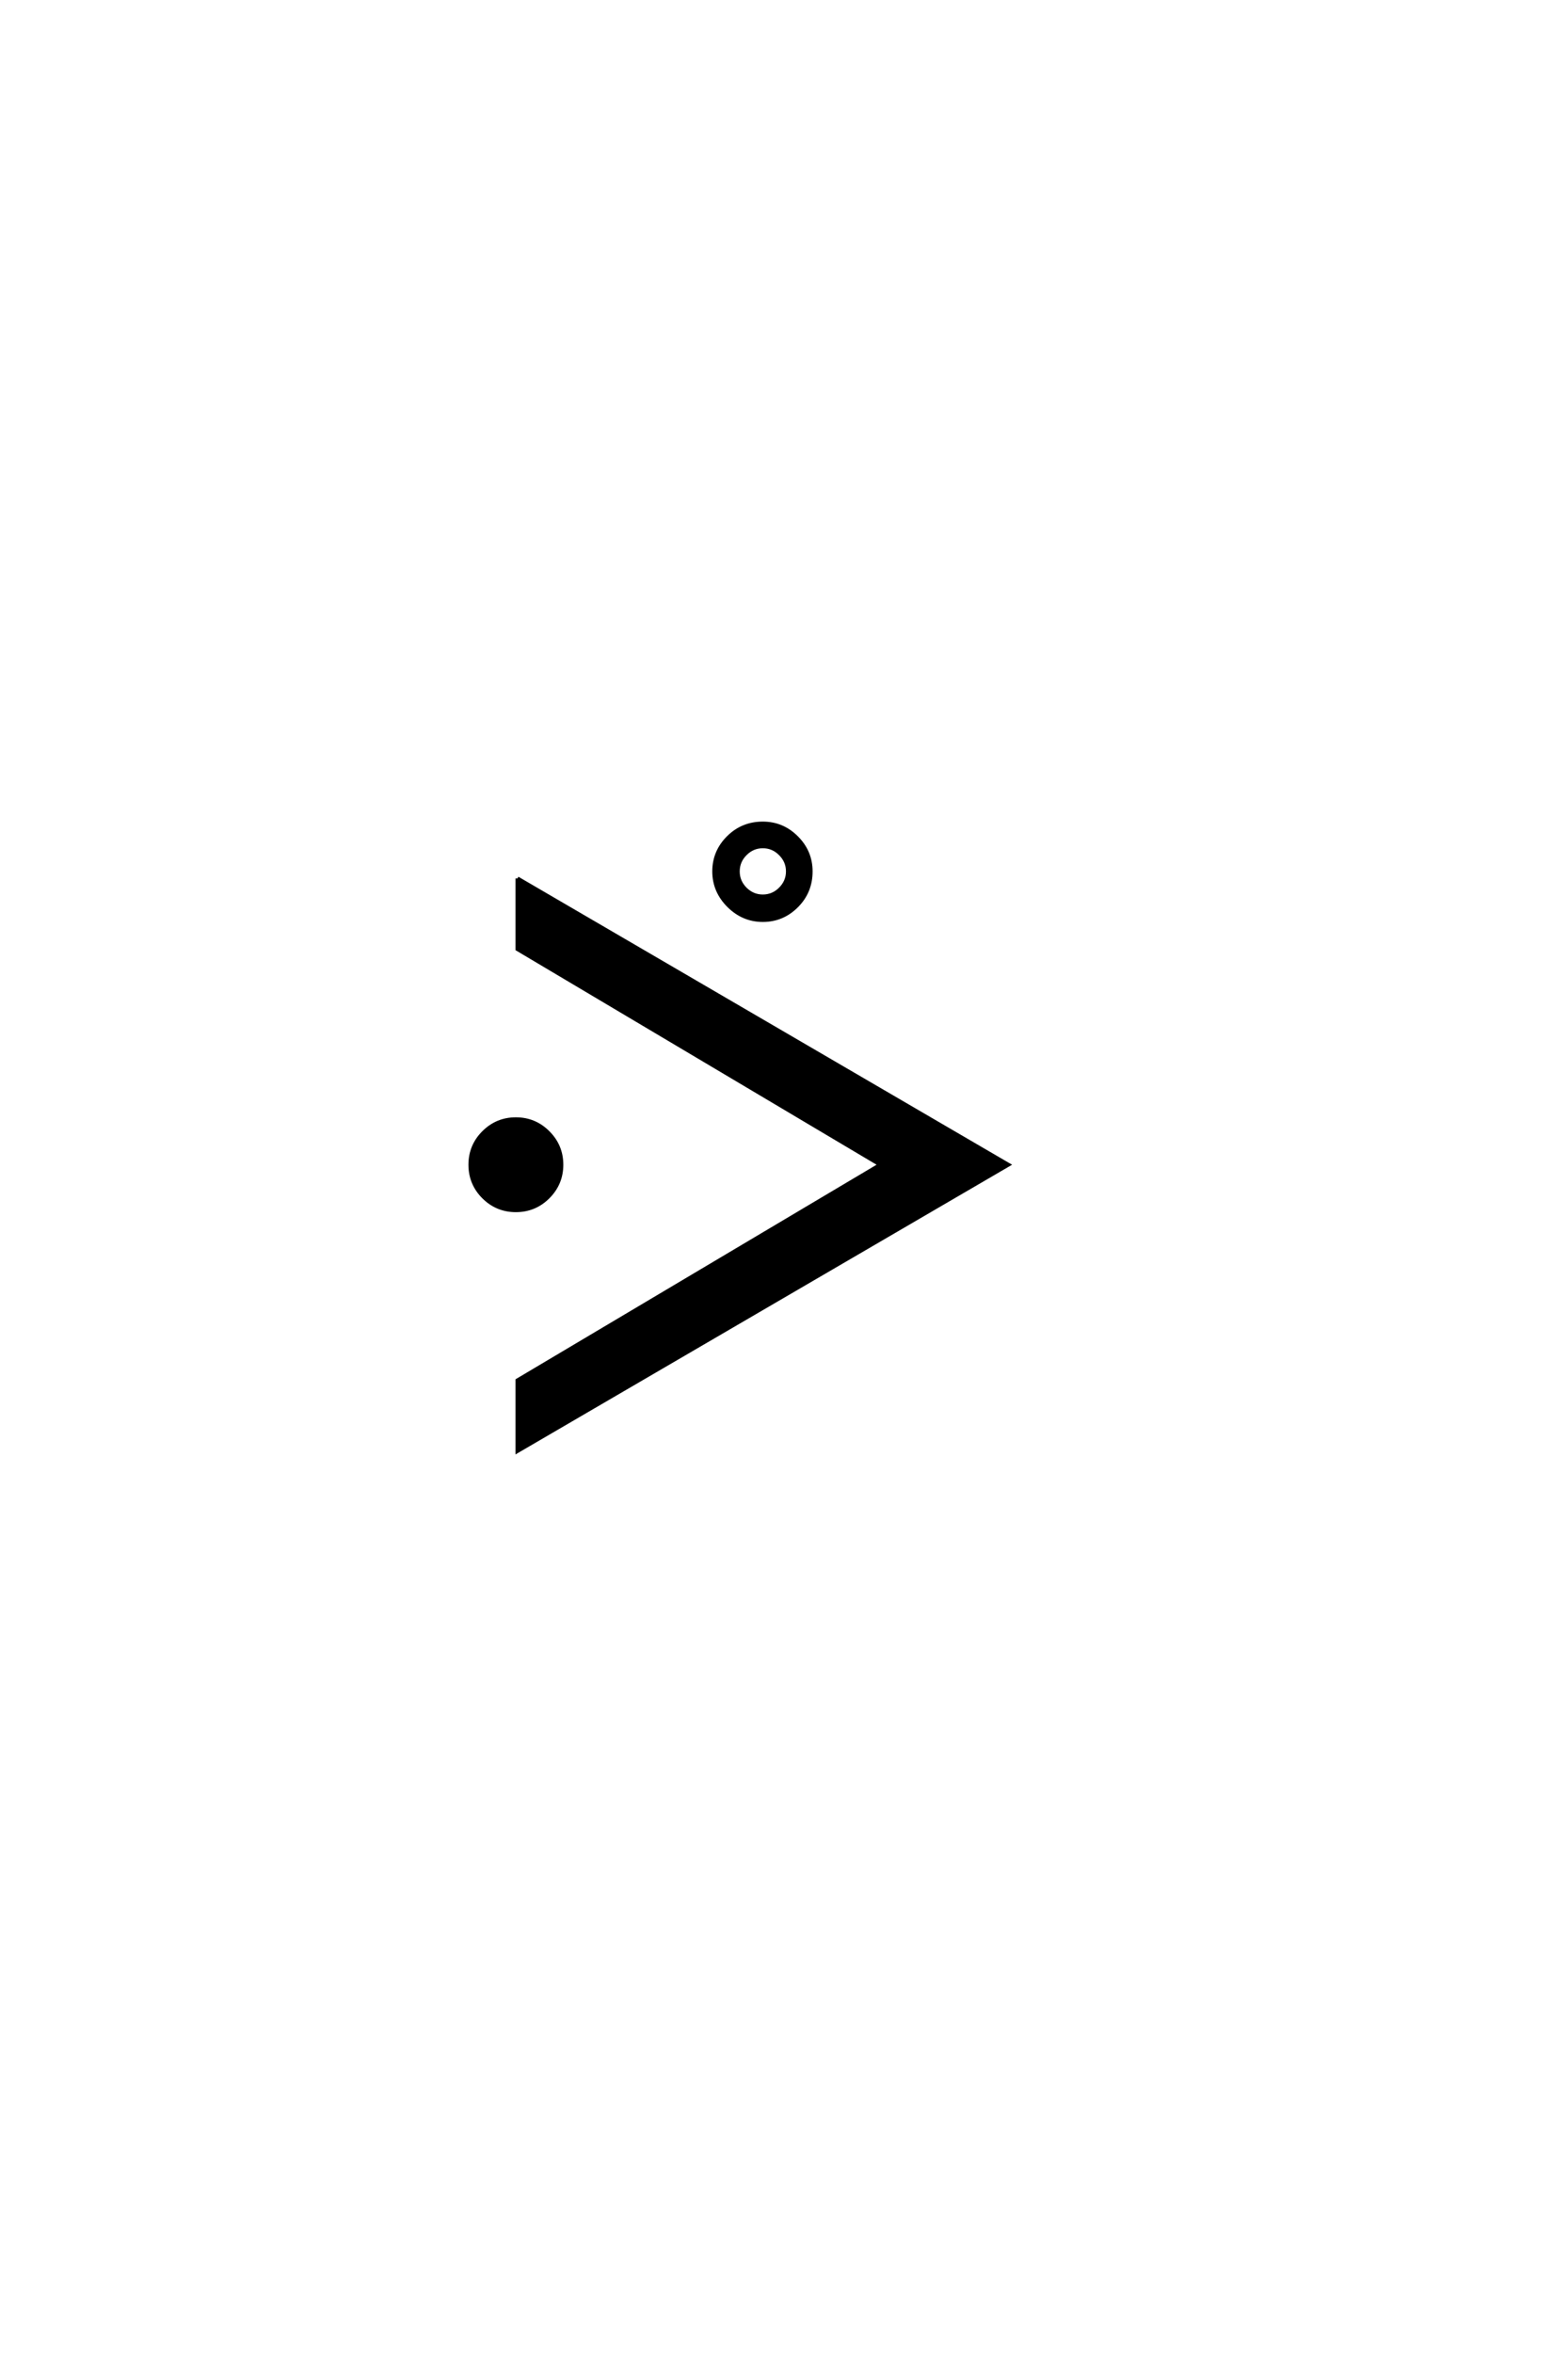
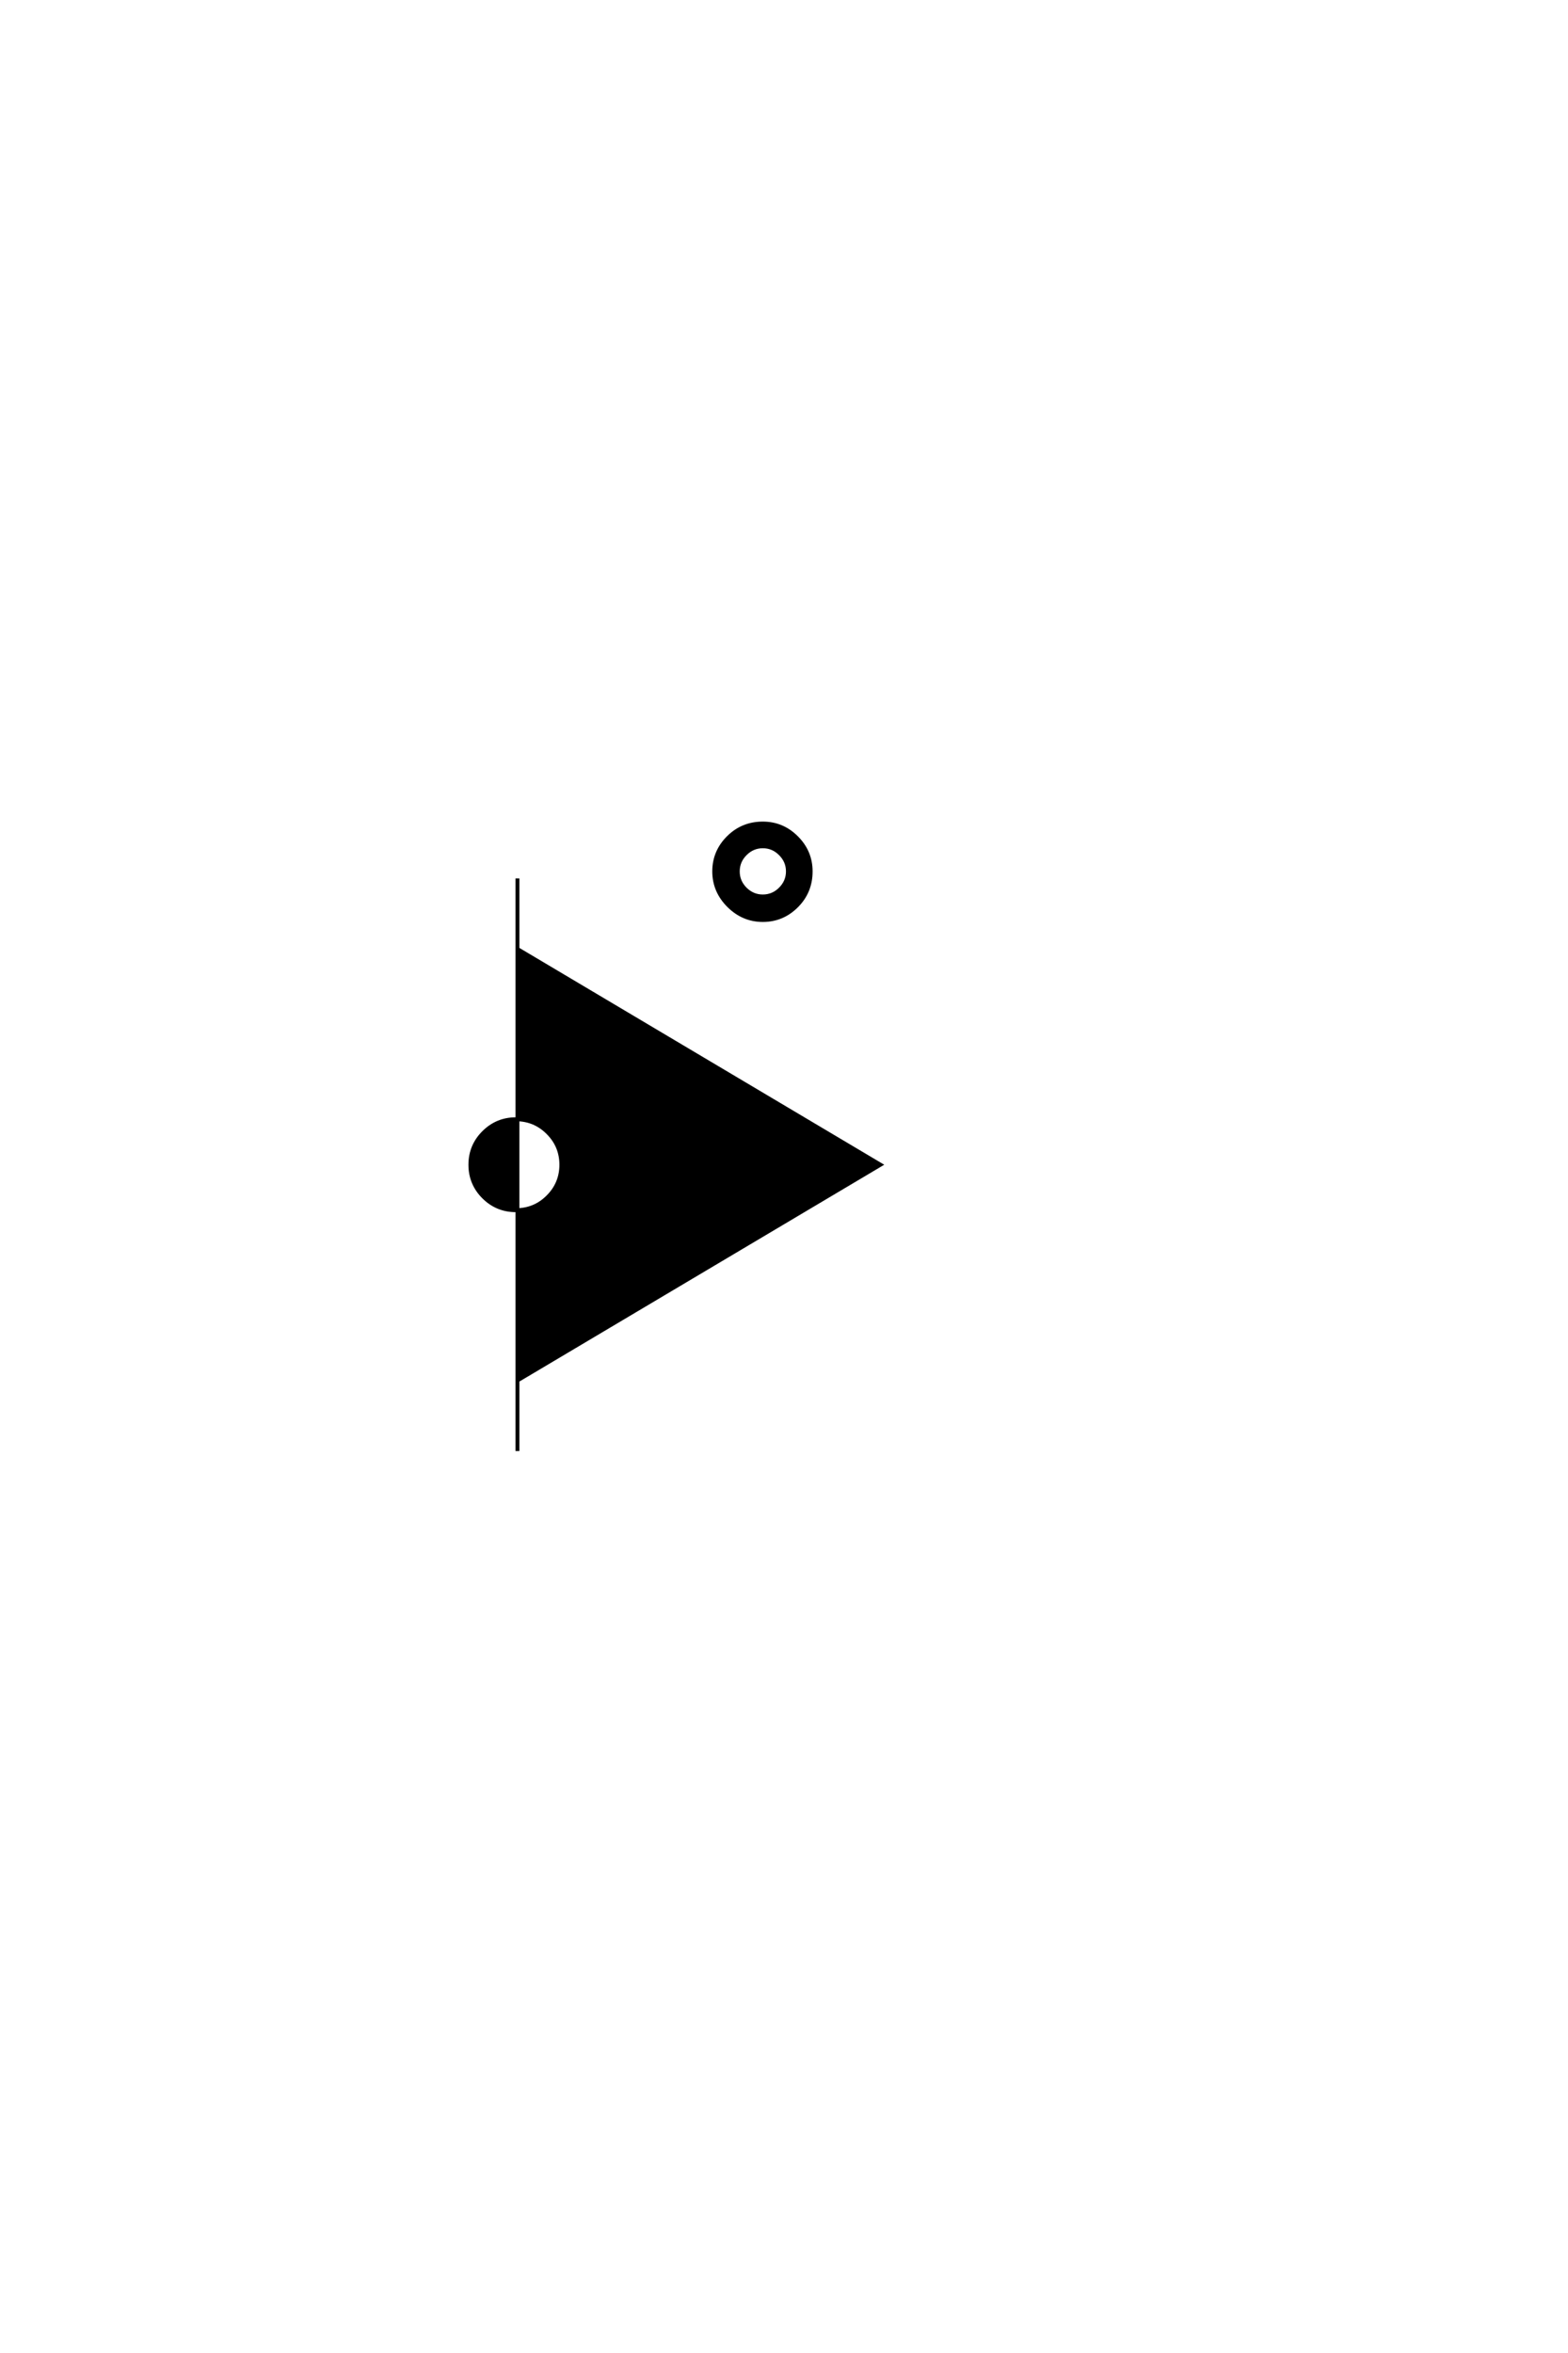
<svg xmlns="http://www.w3.org/2000/svg" version="1.0" width="40.0" height="60.0">
  <g transform="scale(0.1 -0.1) translate(110.0 -370.0)">
-     <path d="M75.891 139.094 Q72.203 142.797 72.203 147.797 Q72.203 152.797 75.797 156.391 Q79.406 160 84.594 160 Q89.594 160 93.188 156.391 Q96.797 152.797 96.797 147.797 Q96.797 142.594 93.188 139 Q89.594 135.406 84.594 135.406 Q79.594 135.406 75.891 139.094 Q79.594 135.406 75.891 139.094 M80.094 152.297 Q78.203 150.406 78.203 147.797 Q78.203 145.203 80.094 143.297 Q82 141.406 84.594 141.406 Q87.203 141.406 89.094 143.297 Q91 145.203 91 147.797 Q91 150.406 89.094 152.297 Q87.203 154.203 84.594 154.203 Q82 154.203 80.094 152.297 Q82 154.203 80.094 152.297 M13.391 64.797 Q10 68.203 10 73 Q10 77.797 13.391 81.188 Q16.797 84.594 21.594 84.594 Q26.406 84.594 29.797 81.188 Q33.203 77.797 33.203 73 Q33.203 68.203 29.797 64.797 Q26.406 61.406 21.594 61.406 Q16.797 61.406 13.391 64.797 Q16.797 61.406 13.391 64.797 M22 146 L147.203 73 L22 0 L22 18 L114.594 73 L22 128 L22 146 " style="fill: #000000; stroke: #000000" />
+     <path d="M75.891 139.094 Q72.203 142.797 72.203 147.797 Q72.203 152.797 75.797 156.391 Q79.406 160 84.594 160 Q89.594 160 93.188 156.391 Q96.797 152.797 96.797 147.797 Q96.797 142.594 93.188 139 Q89.594 135.406 84.594 135.406 Q79.594 135.406 75.891 139.094 Q79.594 135.406 75.891 139.094 M80.094 152.297 Q78.203 150.406 78.203 147.797 Q78.203 145.203 80.094 143.297 Q82 141.406 84.594 141.406 Q87.203 141.406 89.094 143.297 Q91 145.203 91 147.797 Q91 150.406 89.094 152.297 Q87.203 154.203 84.594 154.203 Q82 154.203 80.094 152.297 Q82 154.203 80.094 152.297 M13.391 64.797 Q10 68.203 10 73 Q10 77.797 13.391 81.188 Q16.797 84.594 21.594 84.594 Q26.406 84.594 29.797 81.188 Q33.203 77.797 33.203 73 Q33.203 68.203 29.797 64.797 Q26.406 61.406 21.594 61.406 Q16.797 61.406 13.391 64.797 Q16.797 61.406 13.391 64.797 M22 146 L22 0 L22 18 L114.594 73 L22 128 L22 146 " style="fill: #000000; stroke: #000000" />
  </g>
</svg>